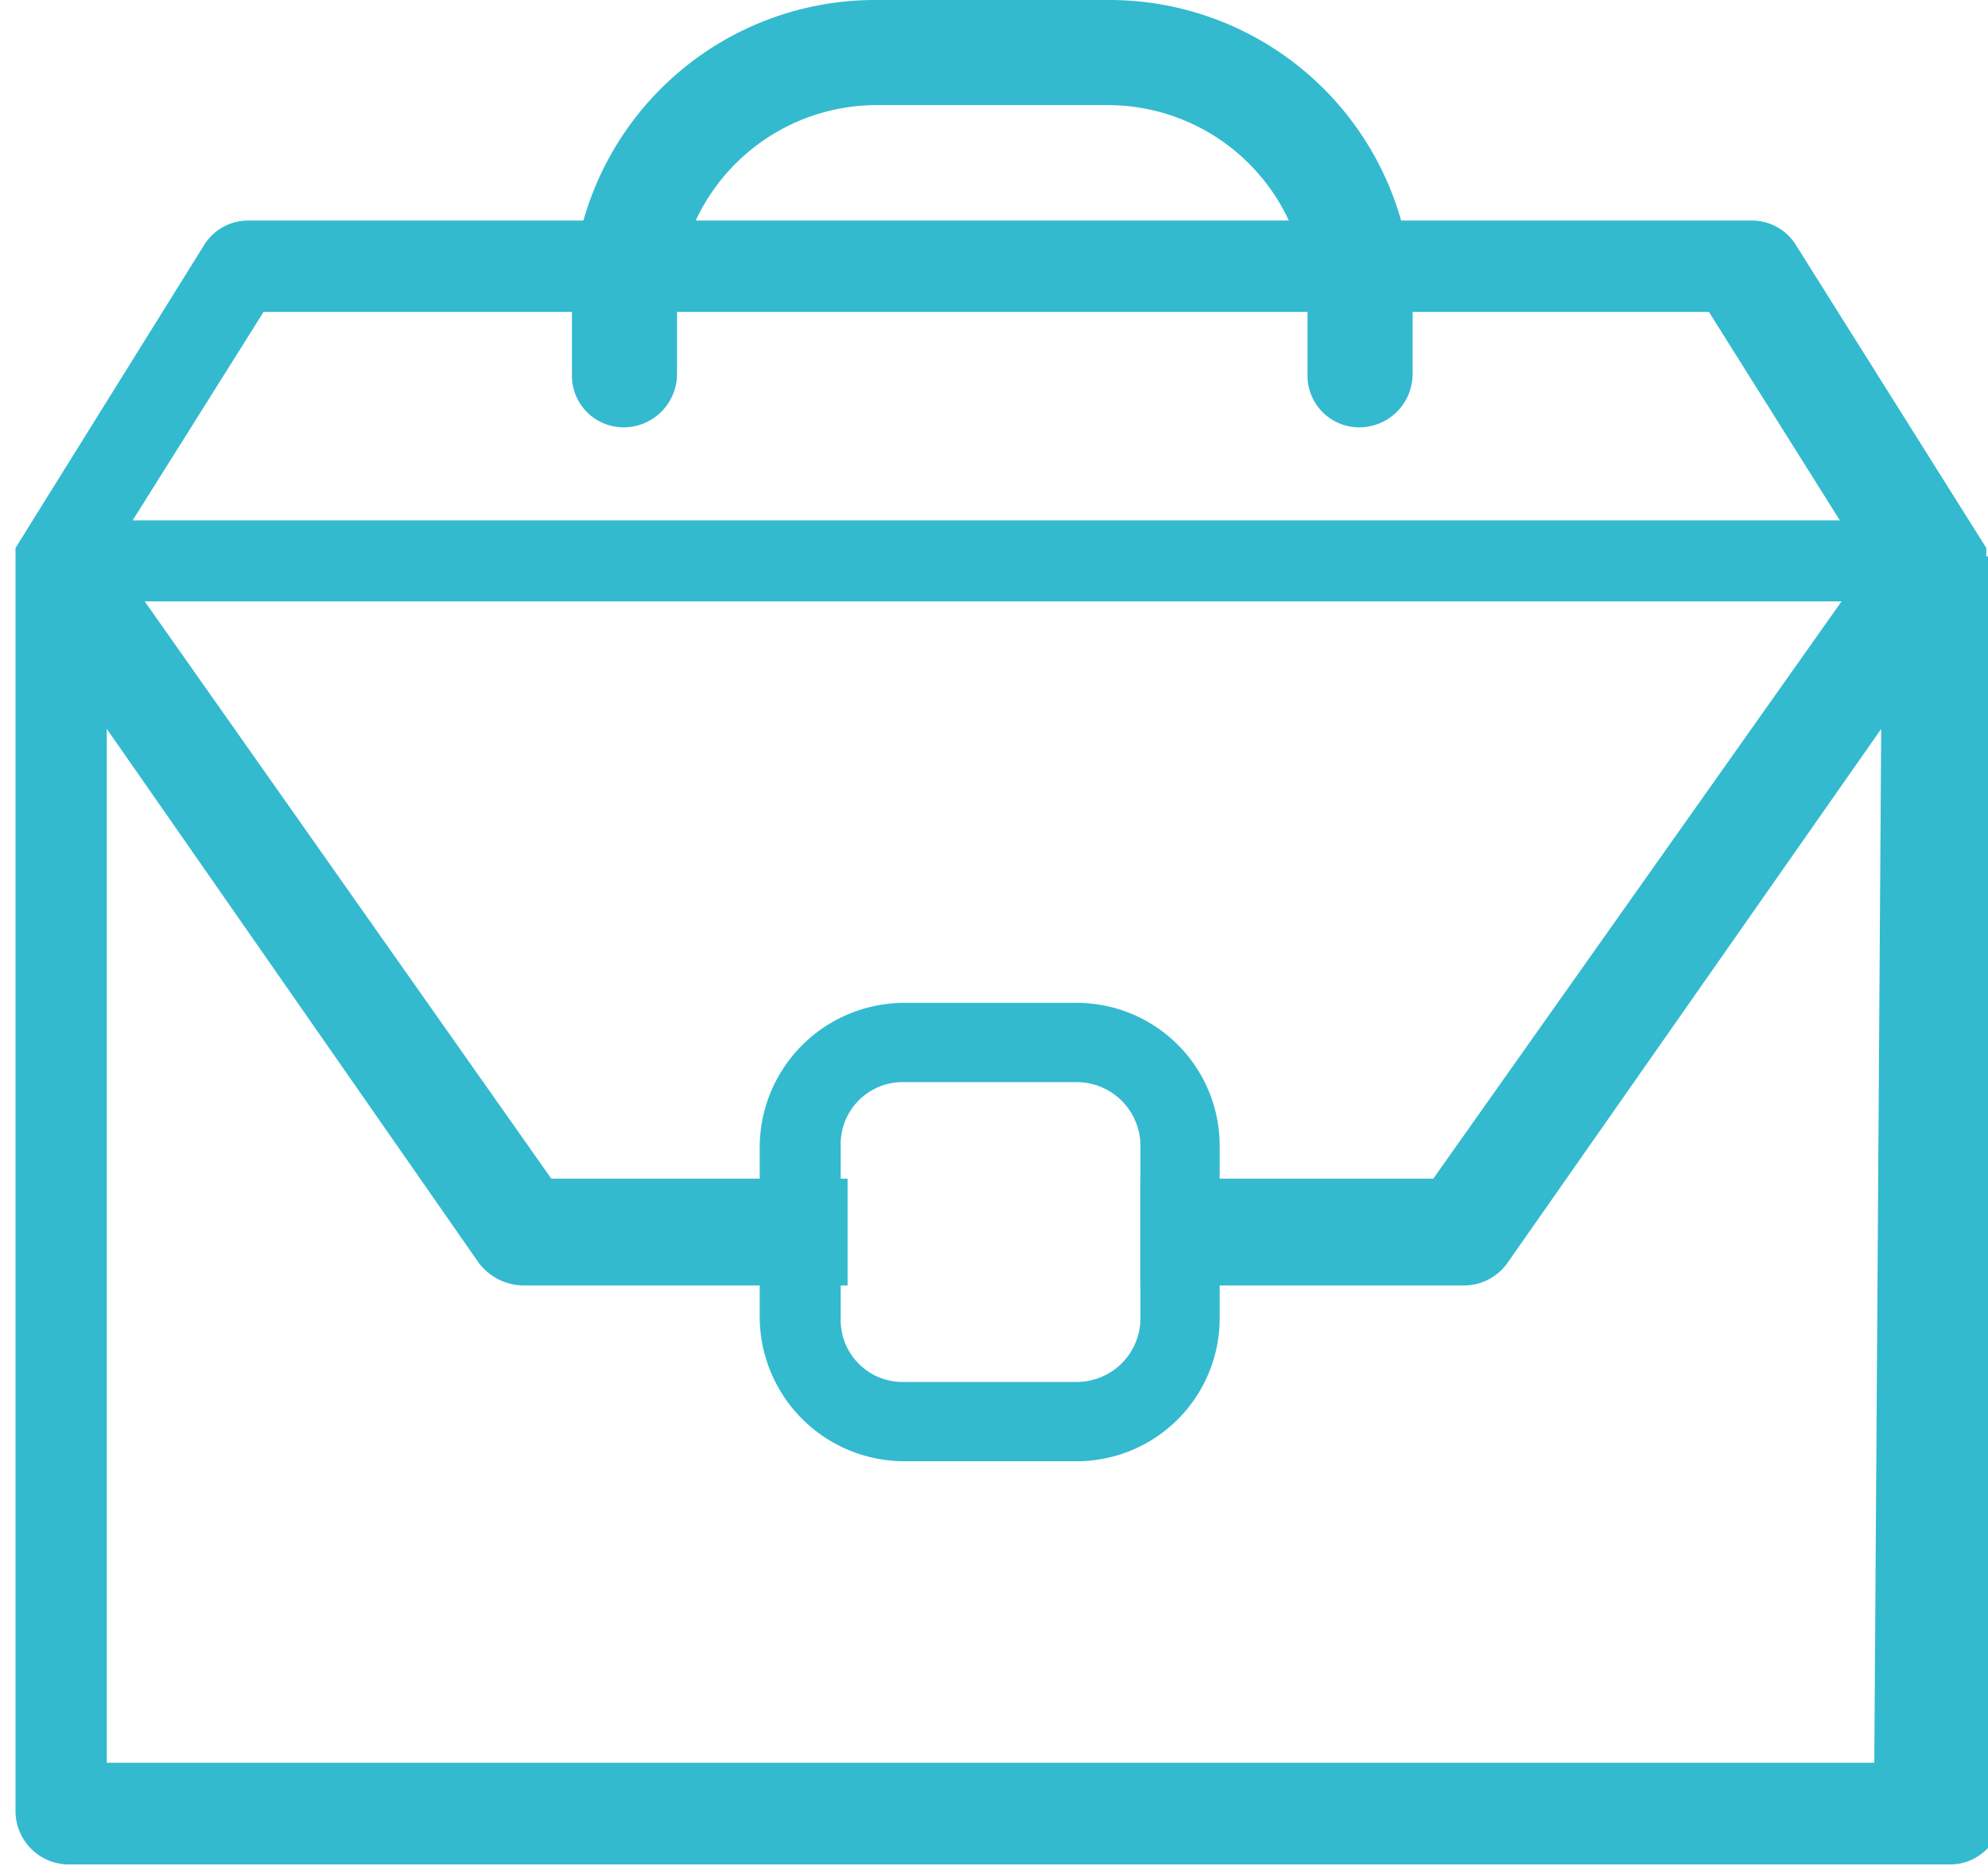
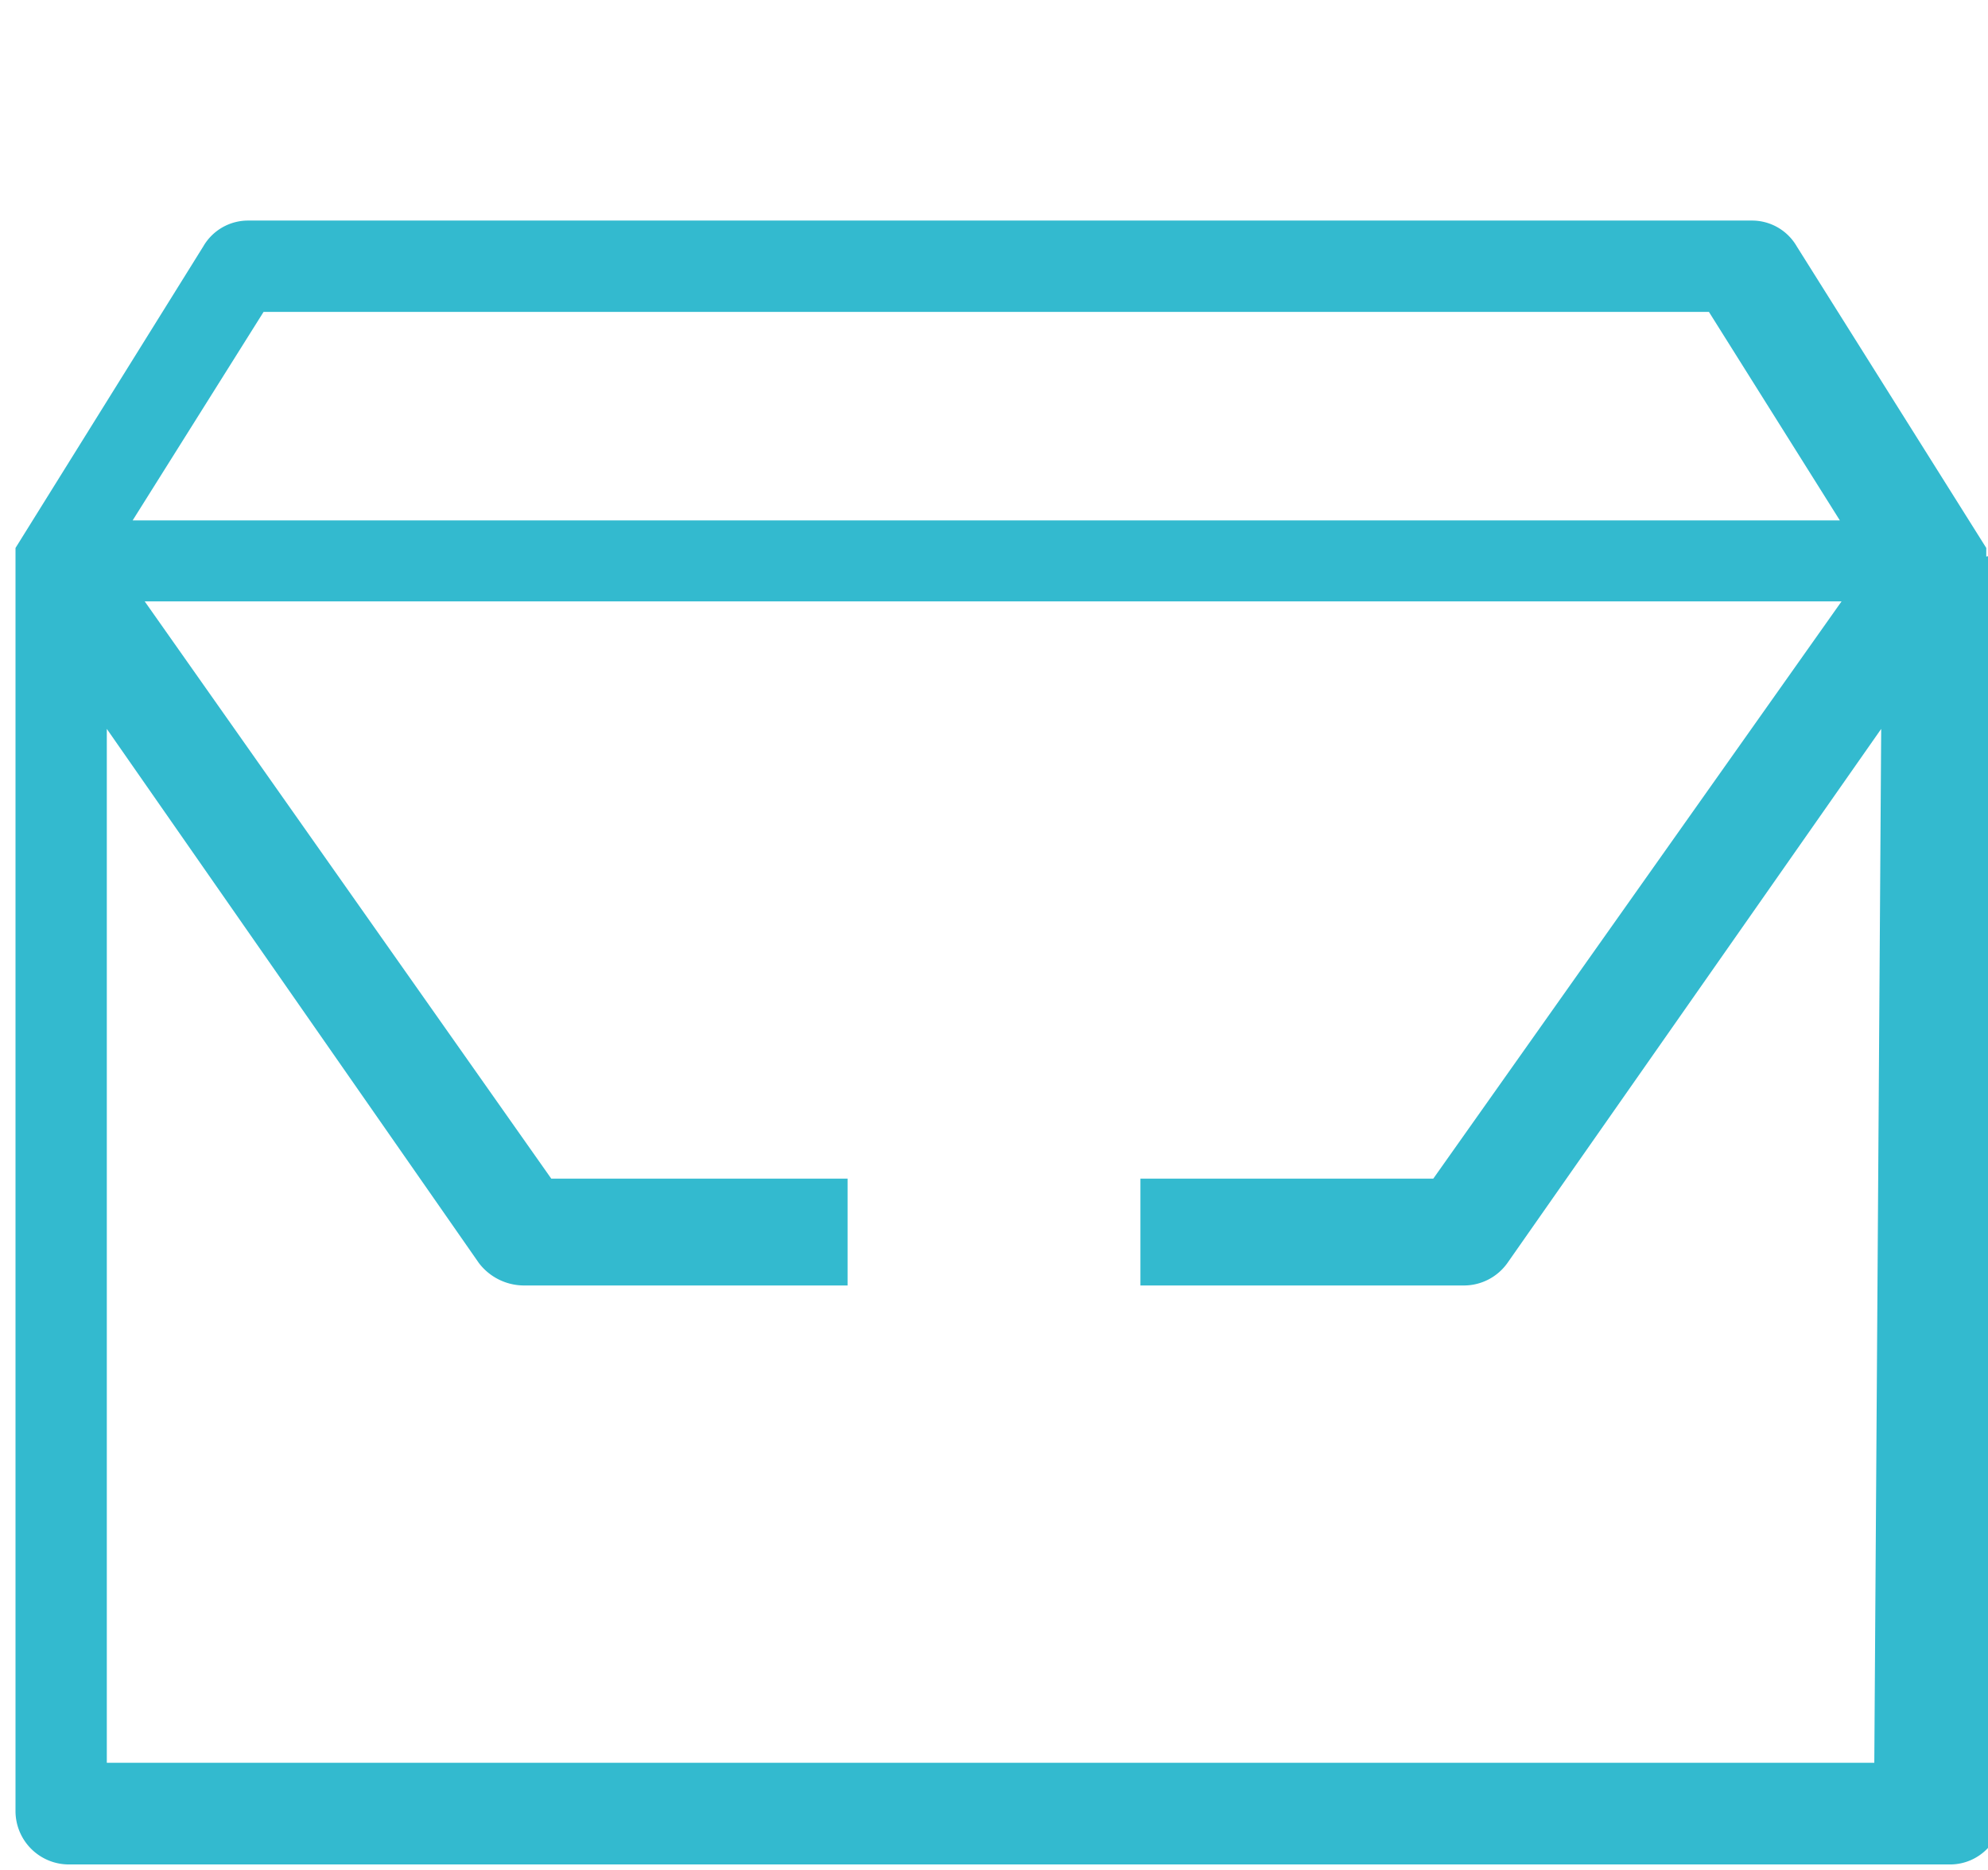
<svg xmlns="http://www.w3.org/2000/svg" id="Слой_1" data-name="Слой 1" viewBox="0 0 11.54 10.85">
  <defs>
    <style>.cls-1{fill:#33bacf;}</style>
  </defs>
  <title>ofline</title>
  <path class="cls-1" d="M125.21,204.64v0h0v-.05h0s0,0,0,0v0l-1.1-1.75a.3.3,0,0,0-.26-.15h-8.73a.3.3,0,0,0-.26.15l-1.09,1.75h0s0,0,0,0h0v.05h0v0h0v7.28a.31.31,0,0,0,.31.31h10.92a.3.3,0,0,0,.3-.31v-7.3Zm-10-1.42h8.39l.76,1.21h-9.91Zm9.35,8.42H114.3v-6l2.16,3.1a.33.33,0,0,0,.26.13h1.88v-.62h-1.72l-2.36-3.35h9.85L122,208.25H120.3v.62h1.88a.31.31,0,0,0,.25-.13l2.17-3.1Z" transform="translate(-113.68 -201.41)" />
-   <path class="cls-1" d="M119.93,207.23h-1a.84.84,0,0,0-.84.83v1a.84.84,0,0,0,.84.83h1a.83.83,0,0,0,.83-.83v-1A.83.83,0,0,0,119.93,207.23Zm.37,1.83a.37.37,0,0,1-.37.37h-1a.36.36,0,0,1-.37-.37v-1a.36.36,0,0,1,.37-.37h1a.37.37,0,0,1,.37.37Z" transform="translate(-113.68 -201.41)" />
-   <path class="cls-1" d="M120.12,201.41h-1.36a1.76,1.76,0,0,0-1.76,1.76v.41a.3.3,0,0,0,.3.31.31.31,0,0,0,.31-.31v-.41a1.16,1.16,0,0,1,1.15-1.15h1.36a1.16,1.16,0,0,1,1.15,1.15v.41a.3.3,0,0,0,.3.31.31.31,0,0,0,.31-.31v-.41A1.76,1.76,0,0,0,120.12,201.41Z" transform="translate(-113.68 -201.41)" />
</svg>